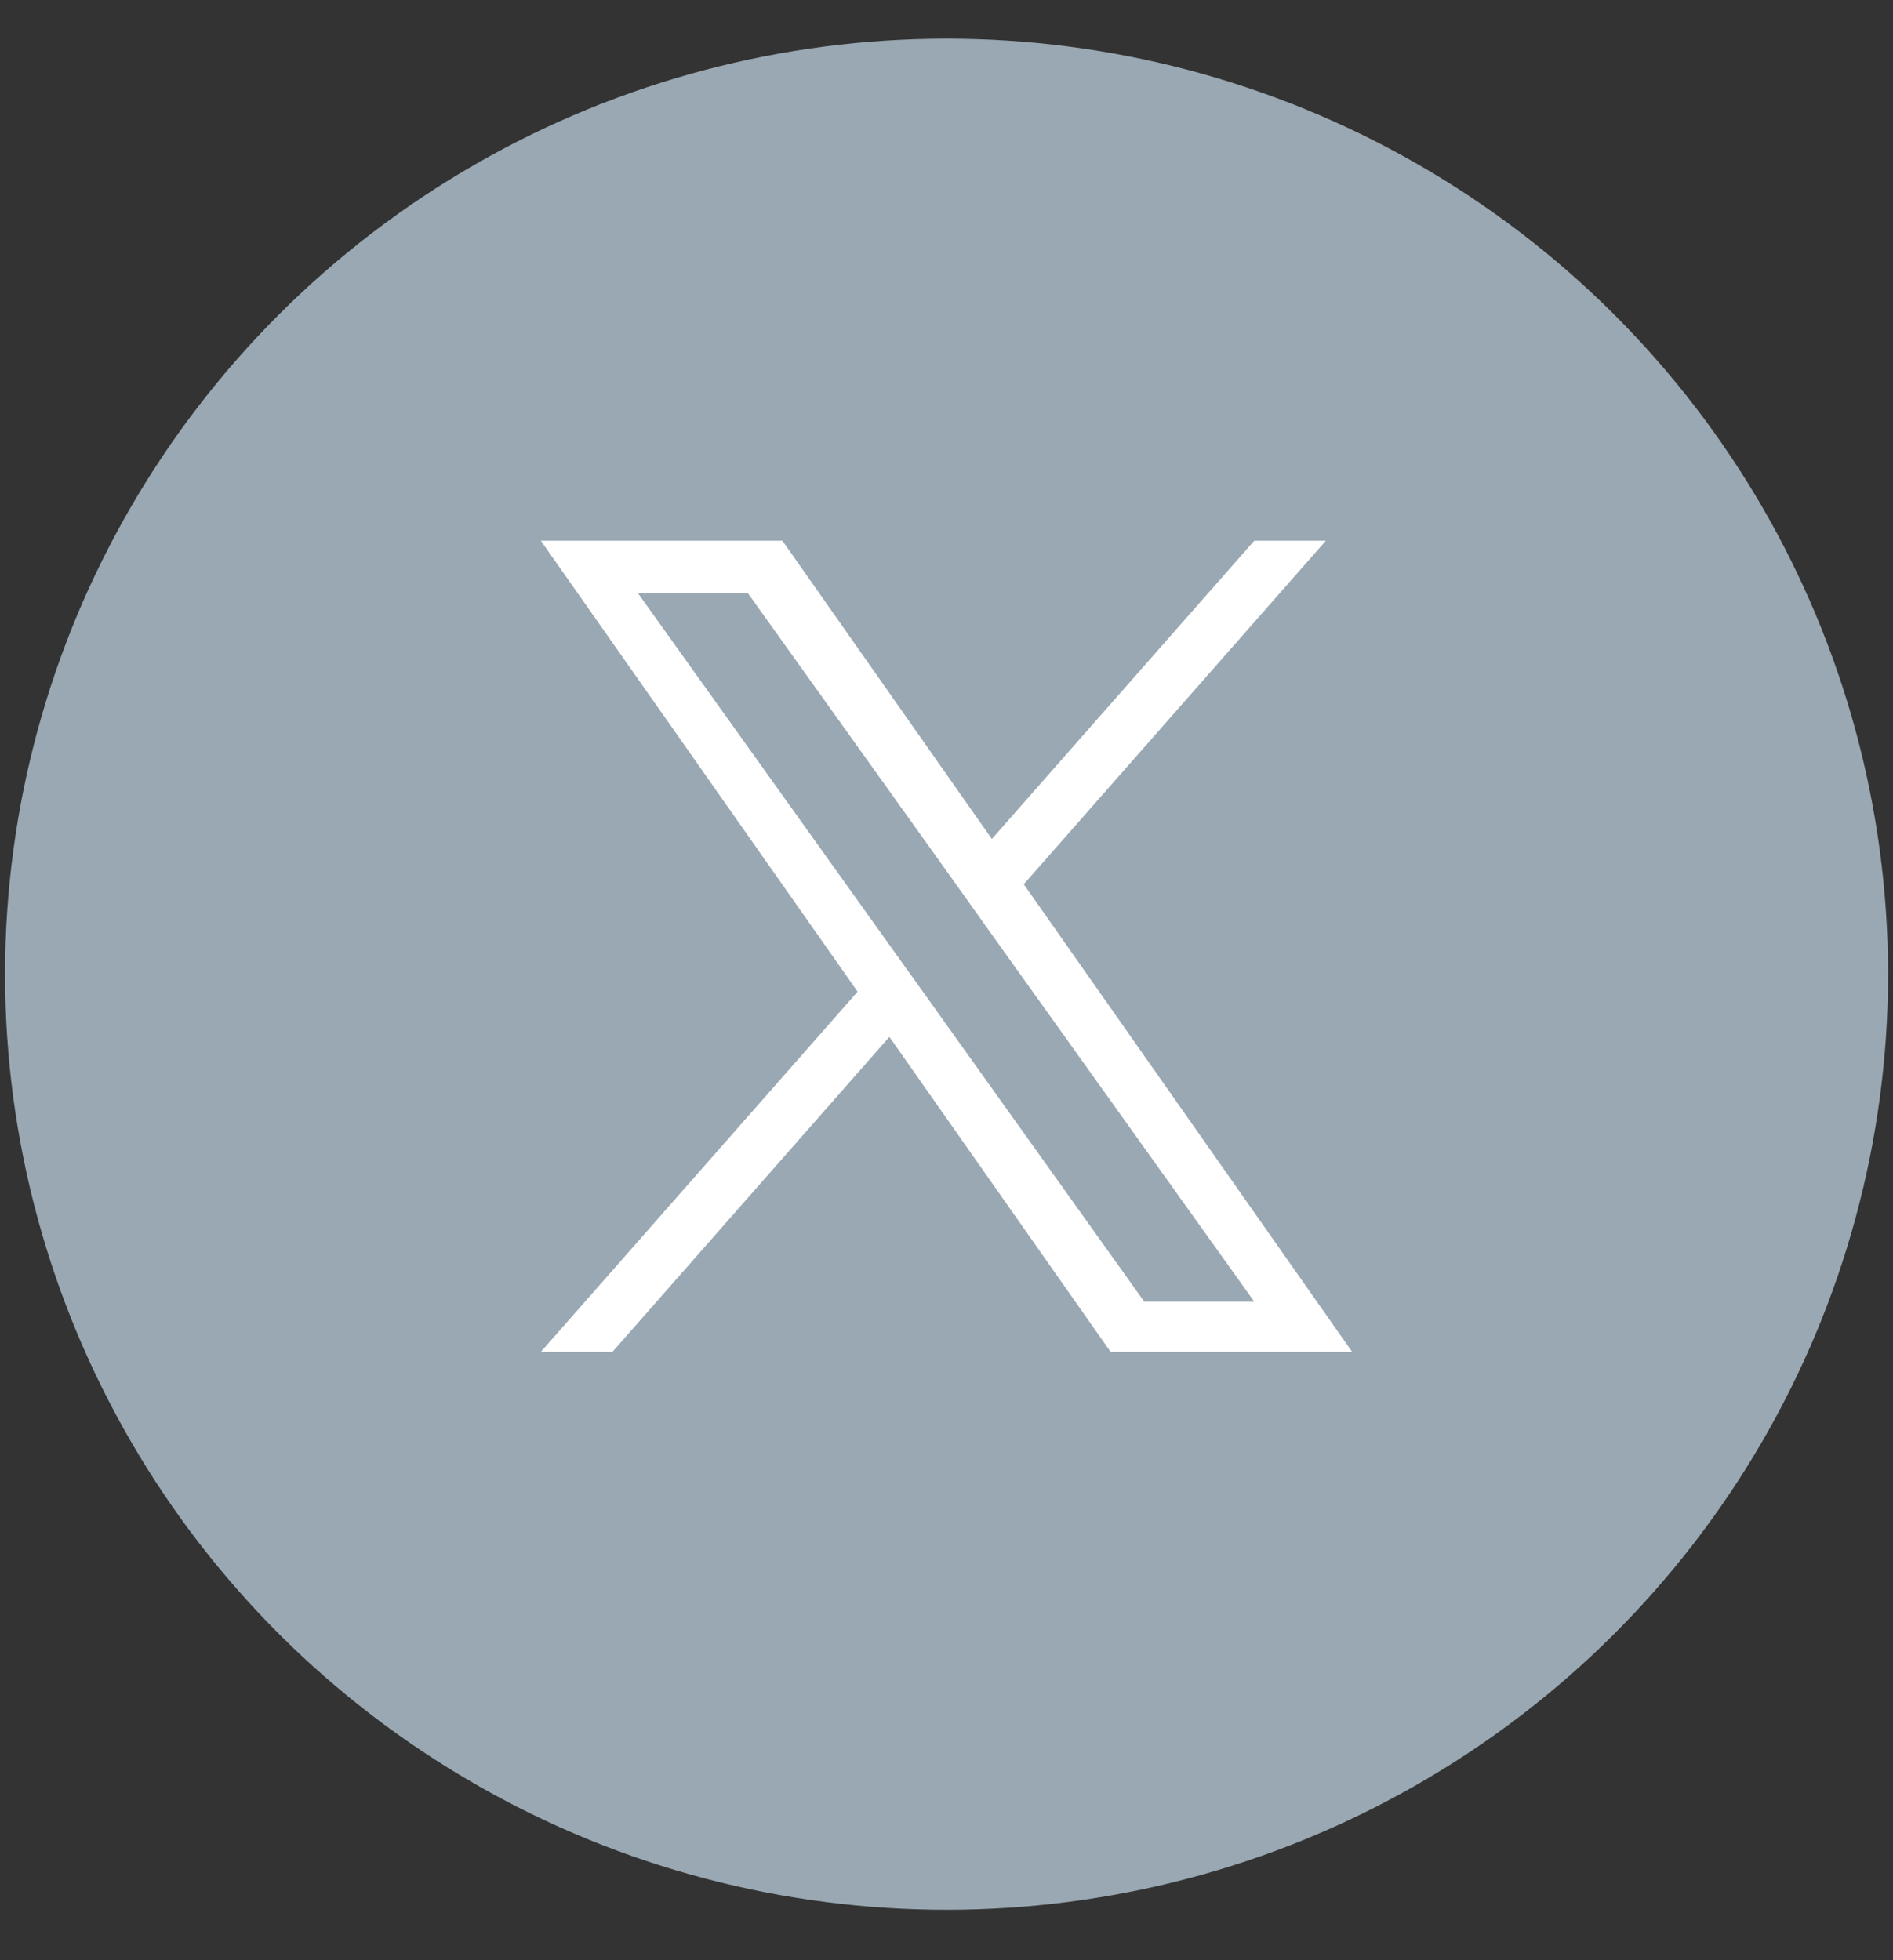
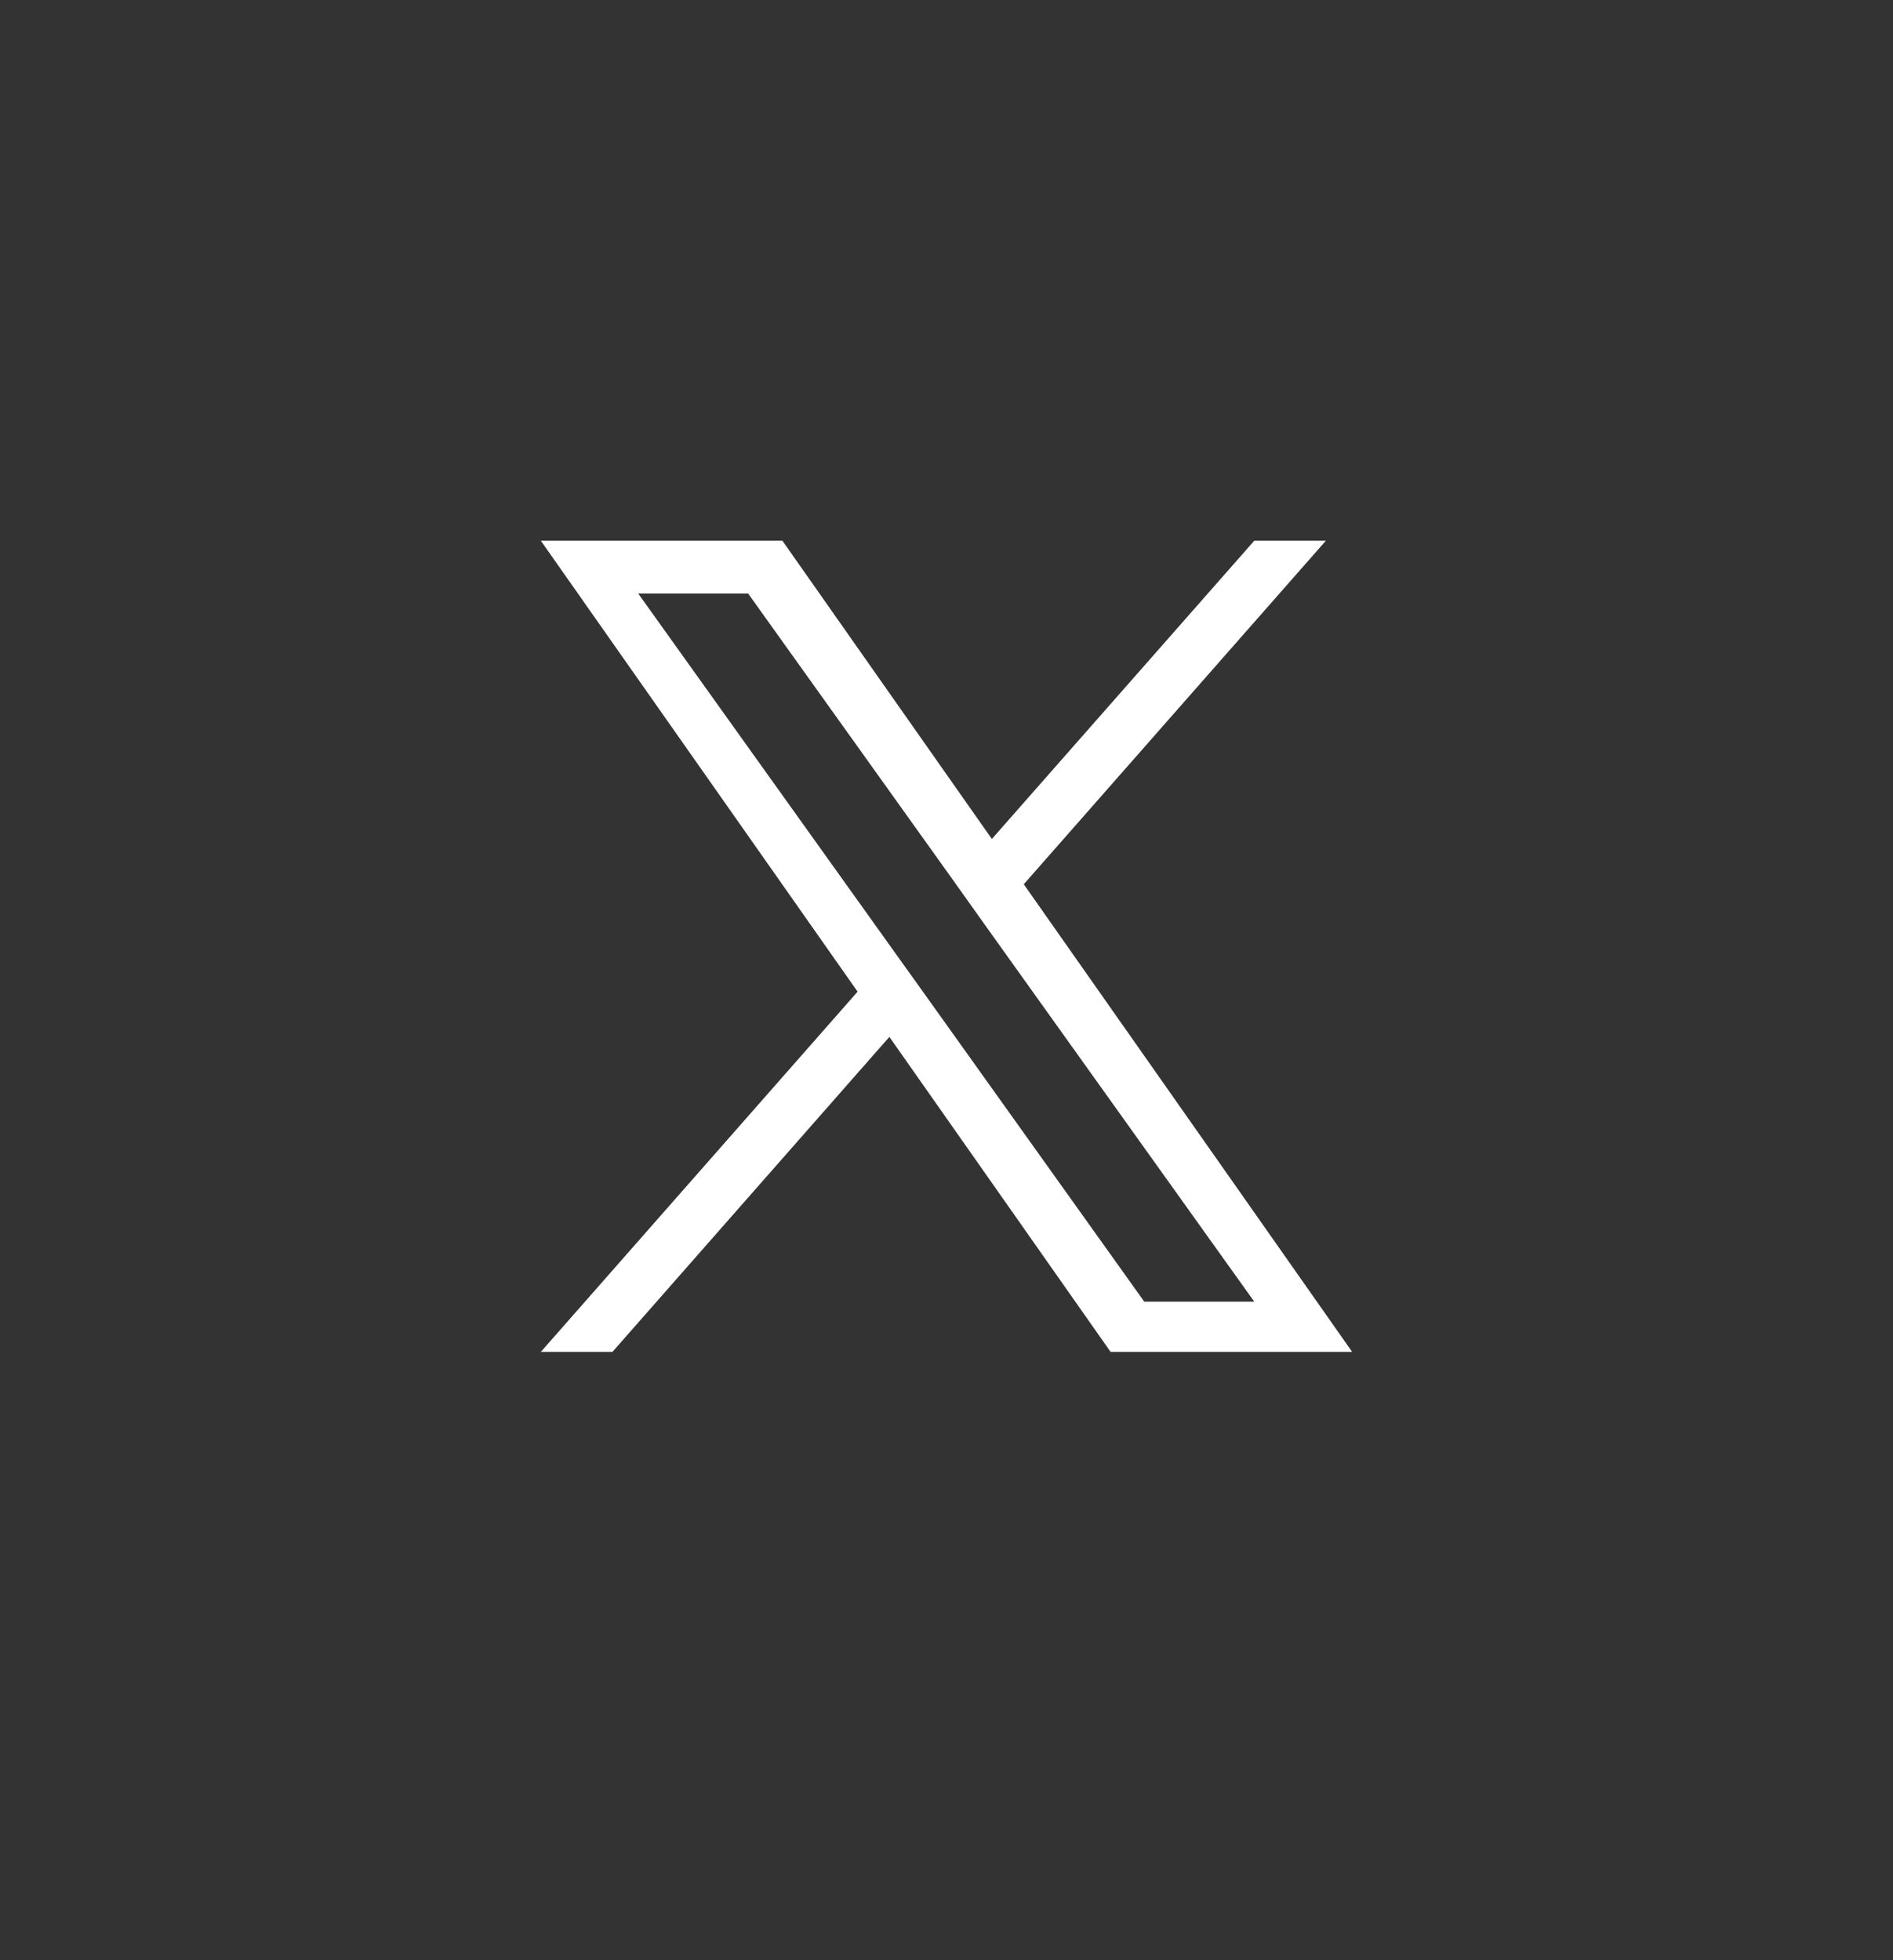
<svg xmlns="http://www.w3.org/2000/svg" width="28" height="29" viewBox="0 0 28 29" fill="none">
  <rect x="0" y="0" width="28" height="29" fill="#333333" stroke="none" />
-   <ellipse cx="14.001" cy="14.413" rx="13.926" ry="13.841" fill="#99A8B2" />
  <path d="M15.143 13.082L19.611 8H18.552L14.671 12.412L11.573 8H8L12.685 14.671L8 20H9.059L13.155 15.34L16.427 20H20L15.143 13.082ZM13.693 14.73L13.217 14.065L9.44 8.781H11.066L14.116 13.047L14.589 13.712L18.552 19.257H16.925L13.693 14.73Z" fill="white" />
</svg>